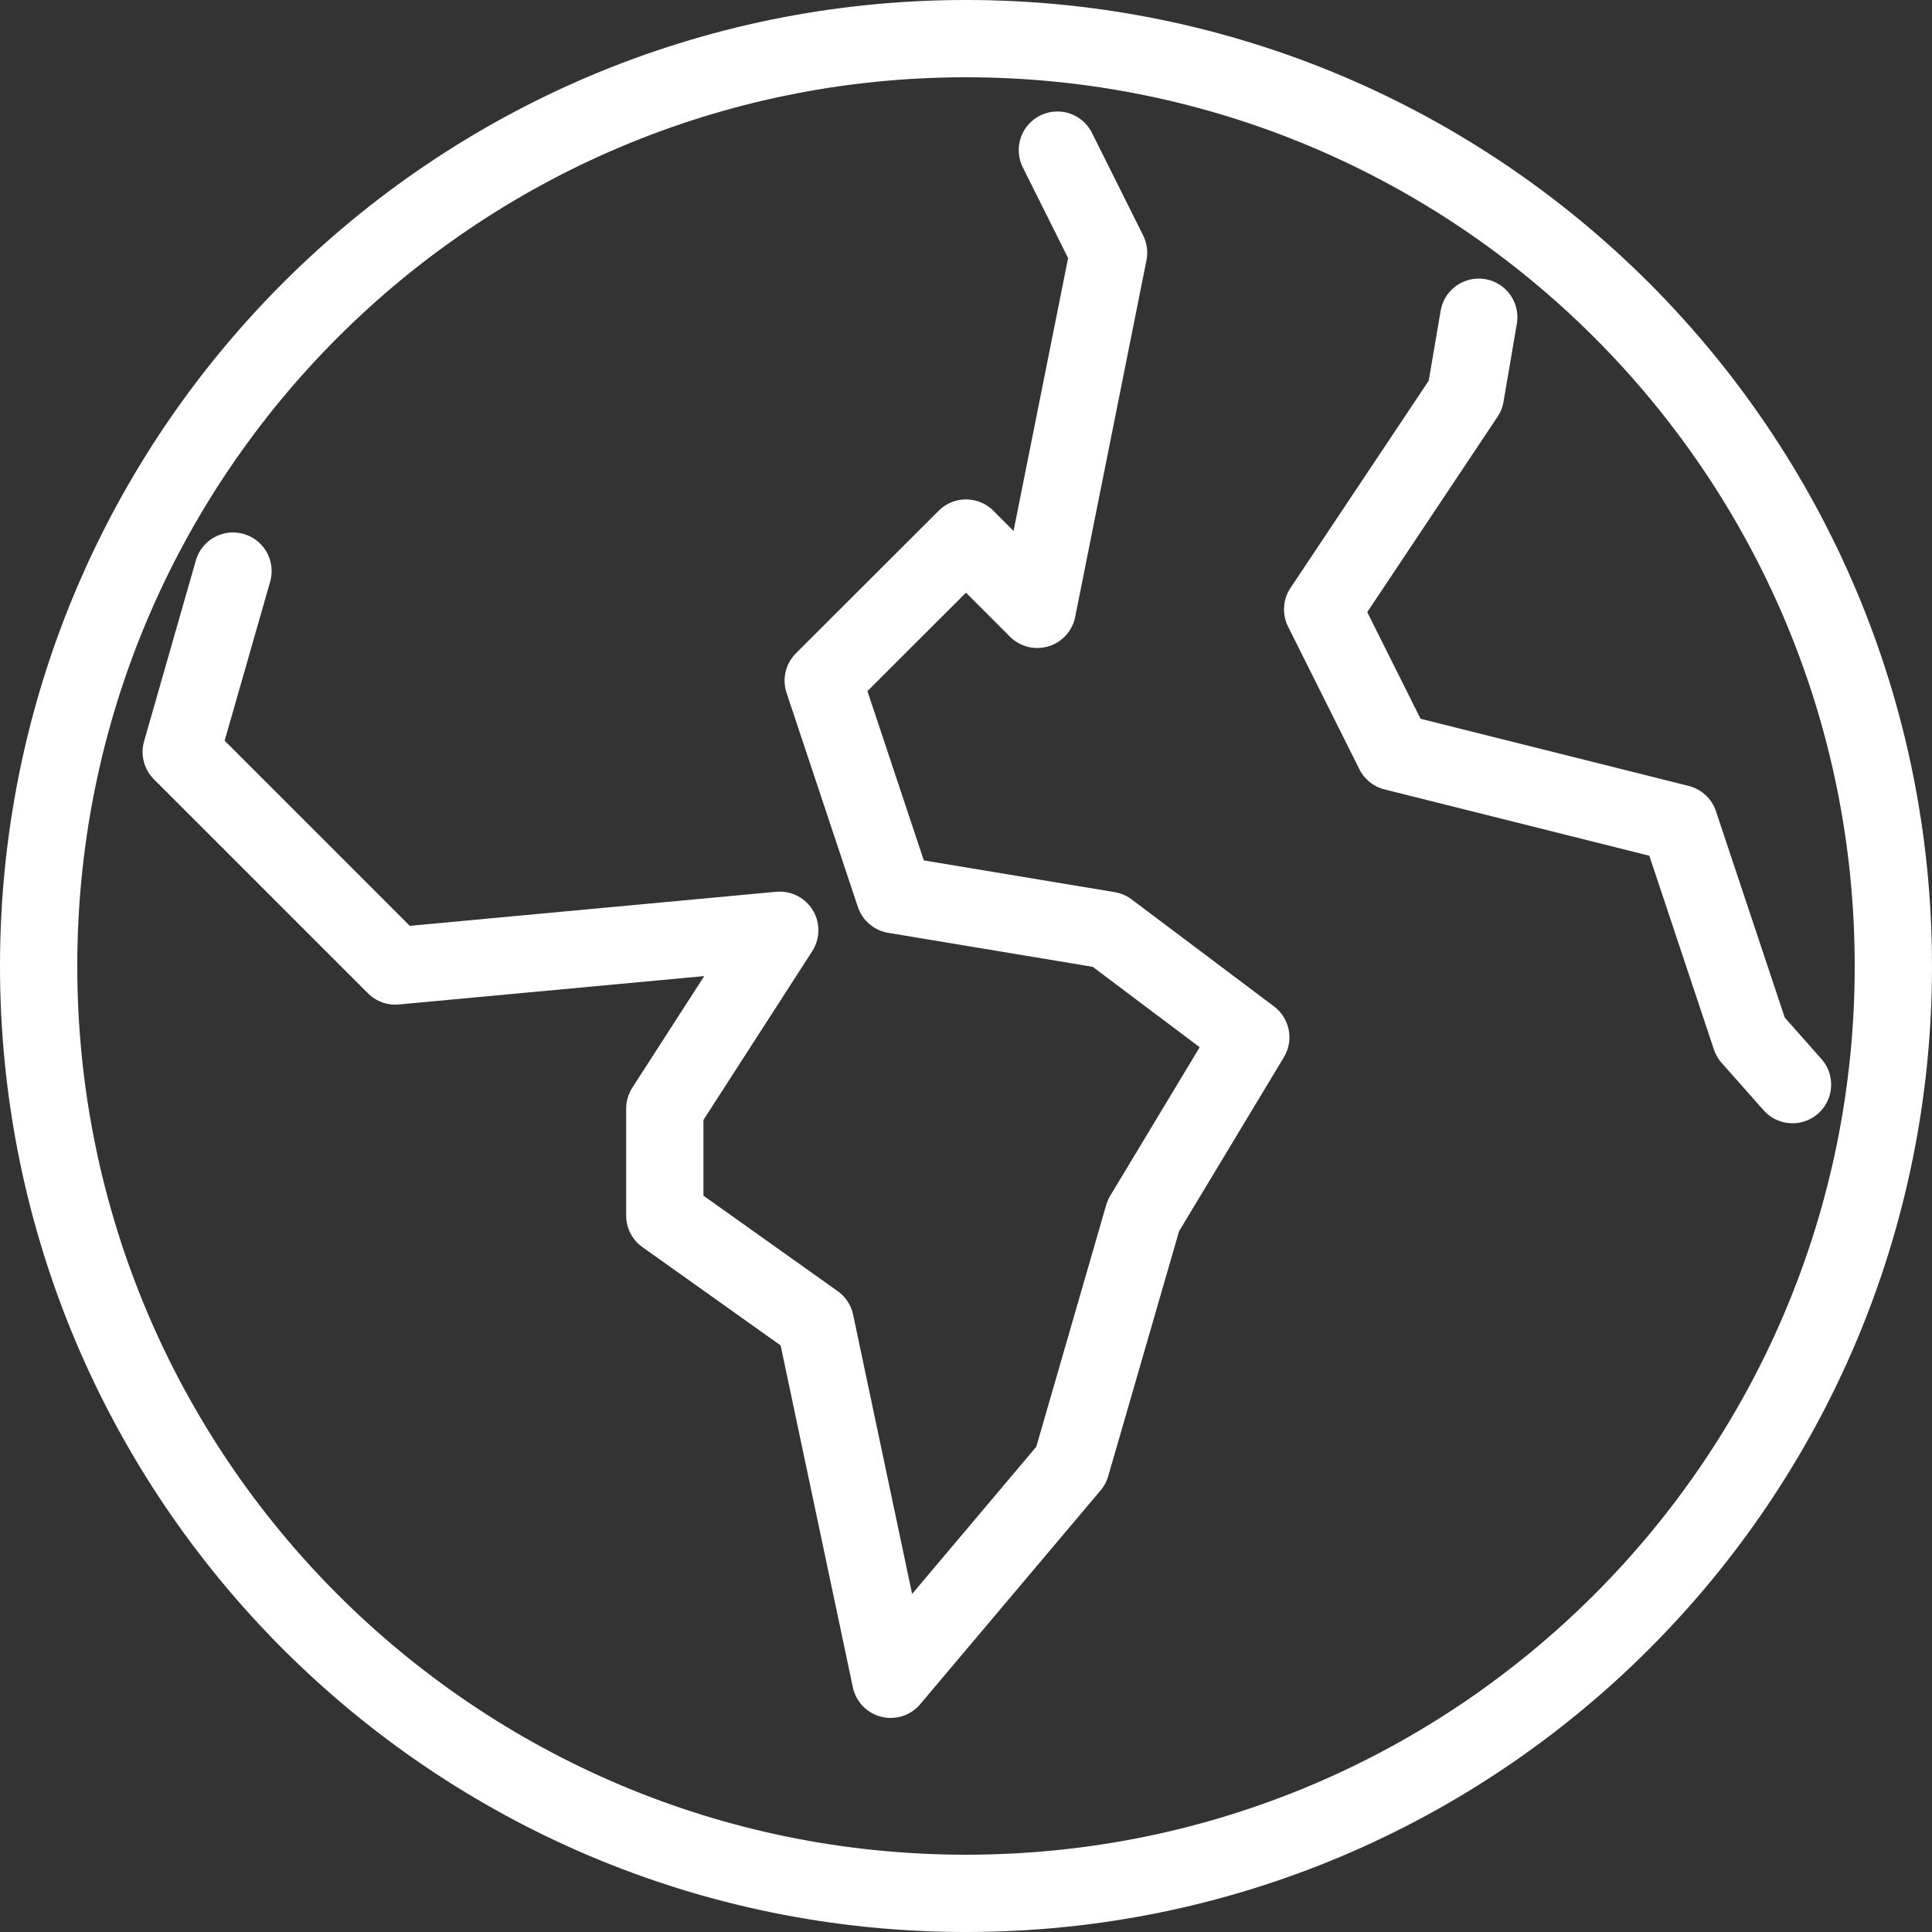
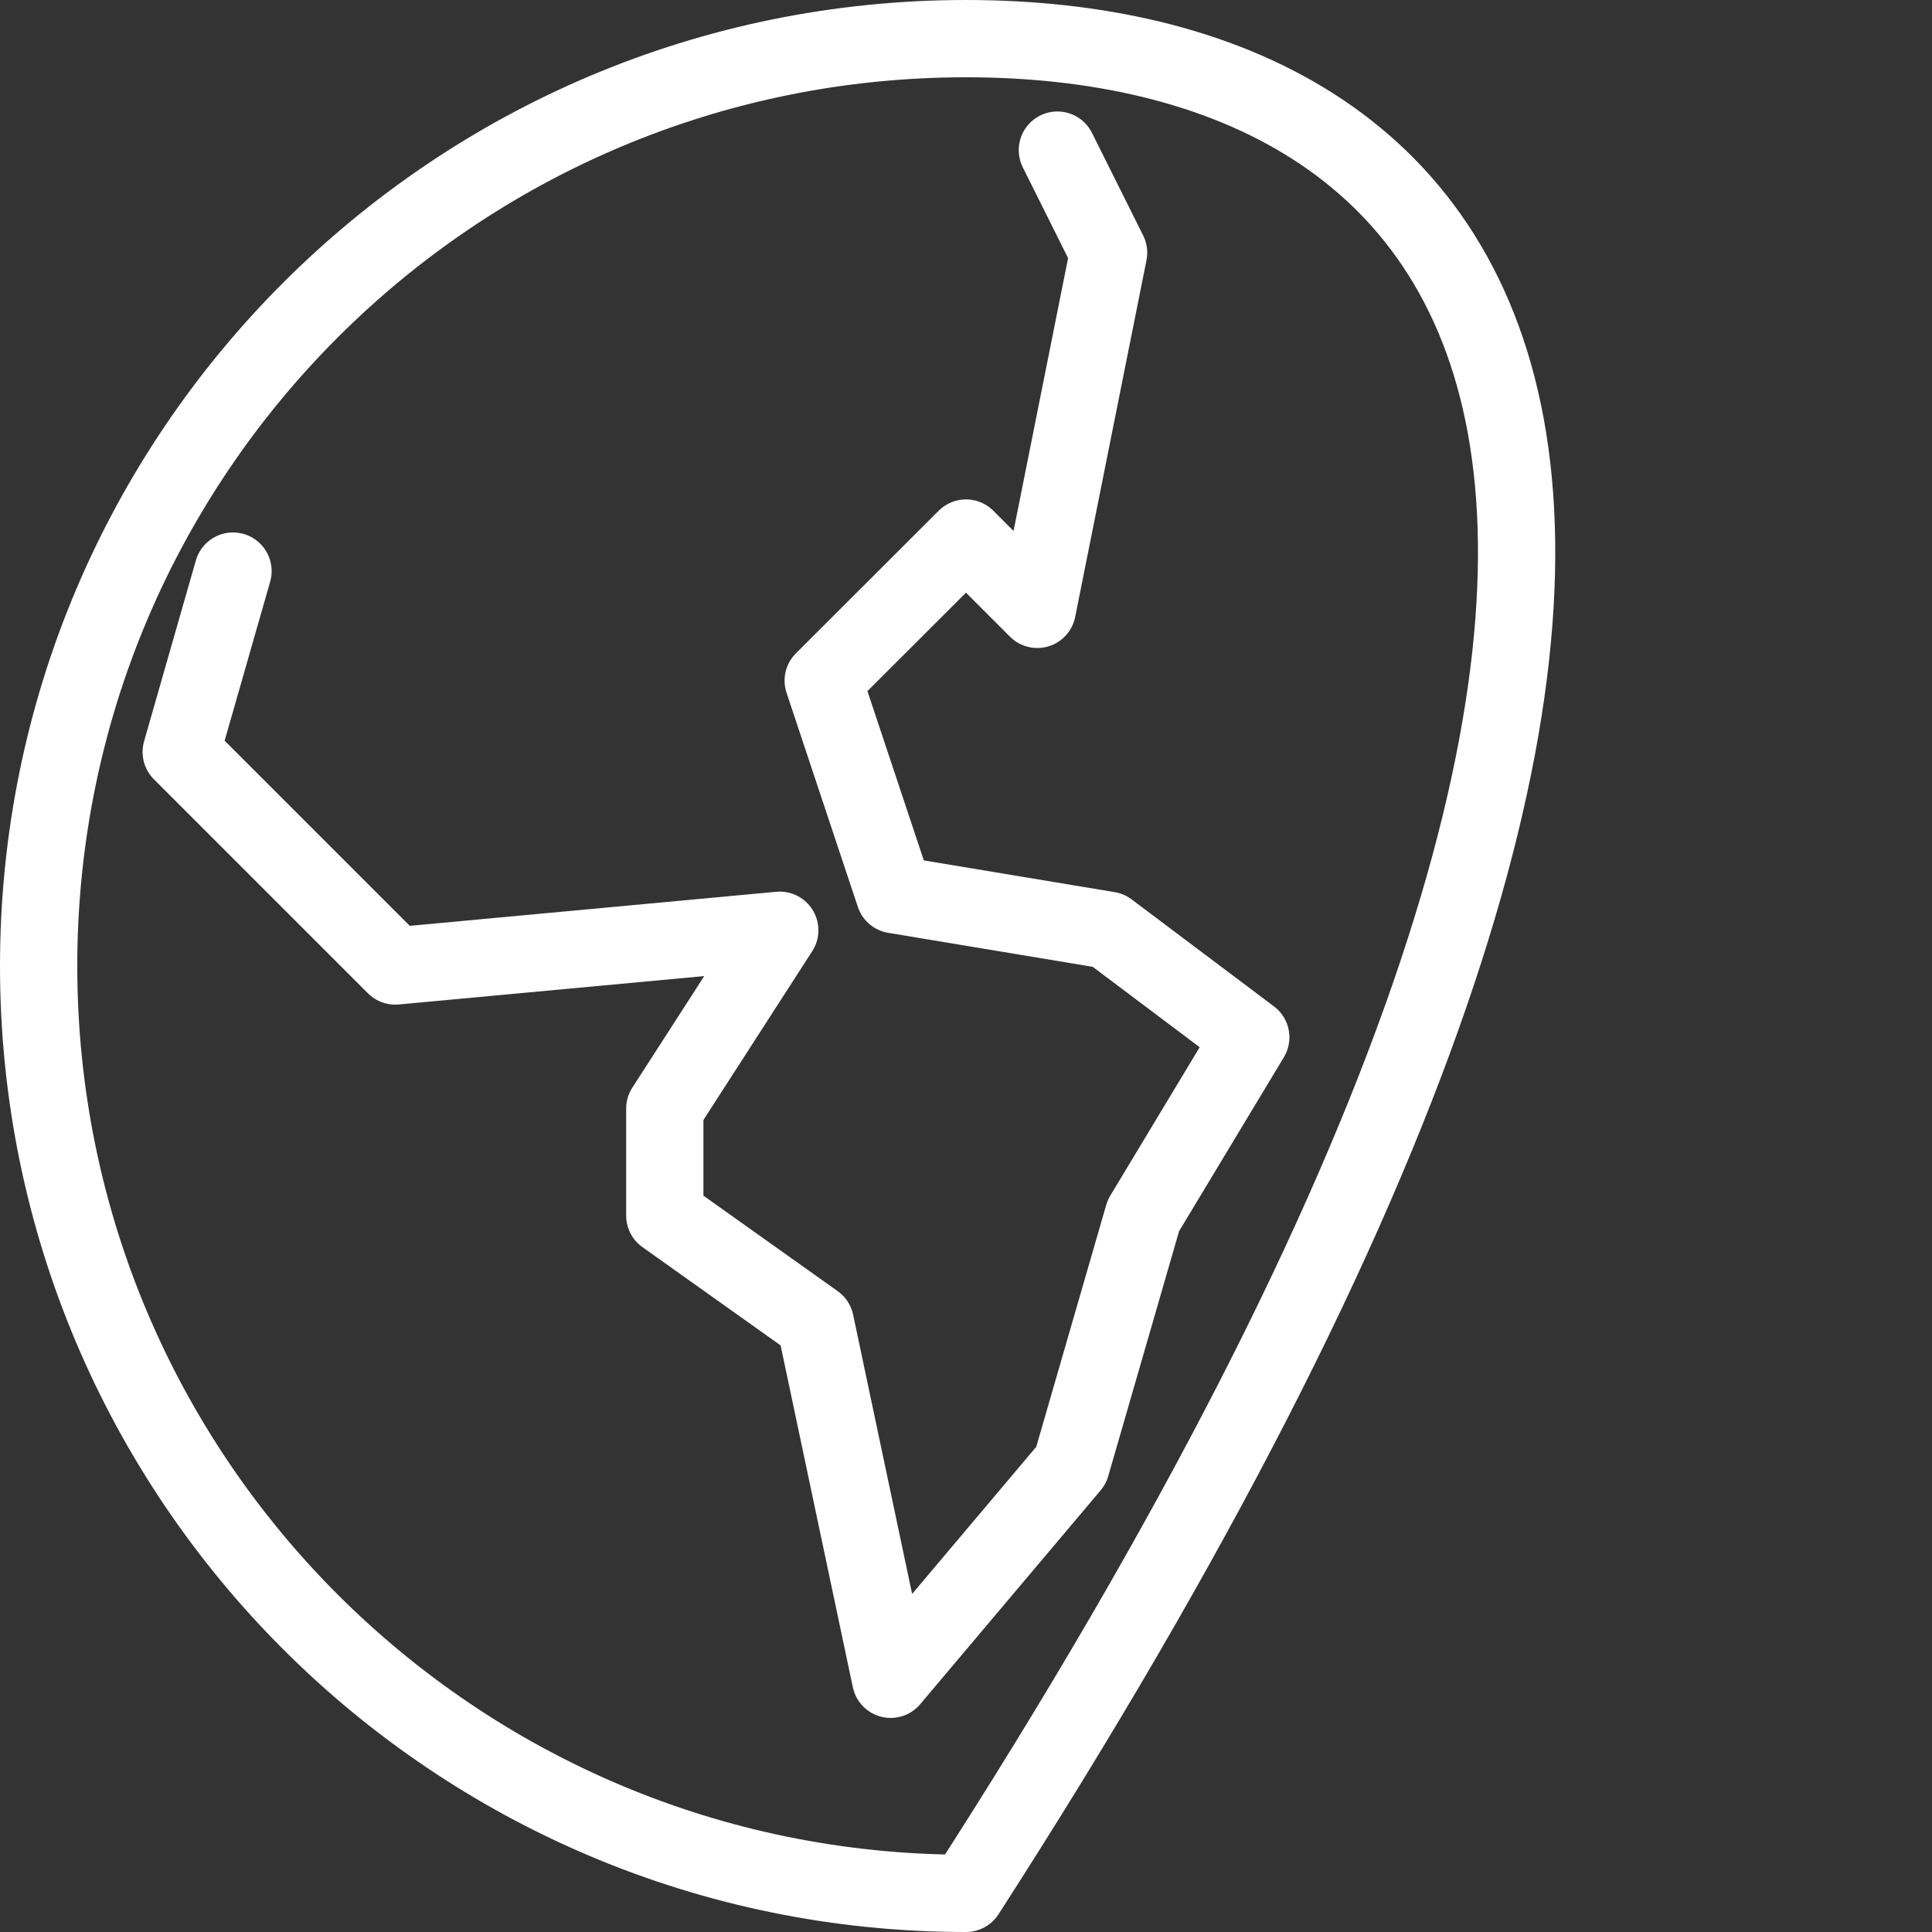
<svg xmlns="http://www.w3.org/2000/svg" width="100" height="100" viewBox="0 0 100 100" fill="none">
  <rect x="0" y="0" width="100" height="100" fill="#333333" stroke="none" />
  <g clip-path="url(#clip0_100_455)">
-     <path d="M50 98C76.51 98 98 76.51 98 50C98 23.49 76.51 2 50 2C23.49 2 2 23.49 2 50C2 76.51 23.49 98 50 98Z" stroke="white" stroke-width="4" stroke-linecap="round" stroke-linejoin="round" />
+     <path d="M50 98C98 23.49 76.51 2 50 2C23.49 2 2 23.49 2 50C2 76.51 23.49 98 50 98Z" stroke="white" stroke-width="4" stroke-linecap="round" stroke-linejoin="round" />
    <path d="M12.06 29.56L9.38 38.92L20.46 50L40.36 48.15L34.41 57.38V62.92L42.2 68.46L46.1 86.92L55.44 75.85L59.18 62.92L64.74 53.69L57.37 48.15L46.3 46.31L42.61 35.23L50 27.85L53.69 31.54L57.38 13.08L54.73 7.77" stroke="white" stroke-width="4" stroke-linecap="round" stroke-linejoin="round" />
-     <path d="M76.54 16.42L75.85 20.46L68.46 31.54L72.15 38.92L86.92 42.62L90.61 53.69L92.78 56.14" stroke="white" stroke-width="4" stroke-linecap="round" stroke-linejoin="round" />
  </g>
  <defs>
    <clipPath id="clip0_100_455">
      <rect width="100" height="100" fill="white" />
    </clipPath>
  </defs>
</svg>